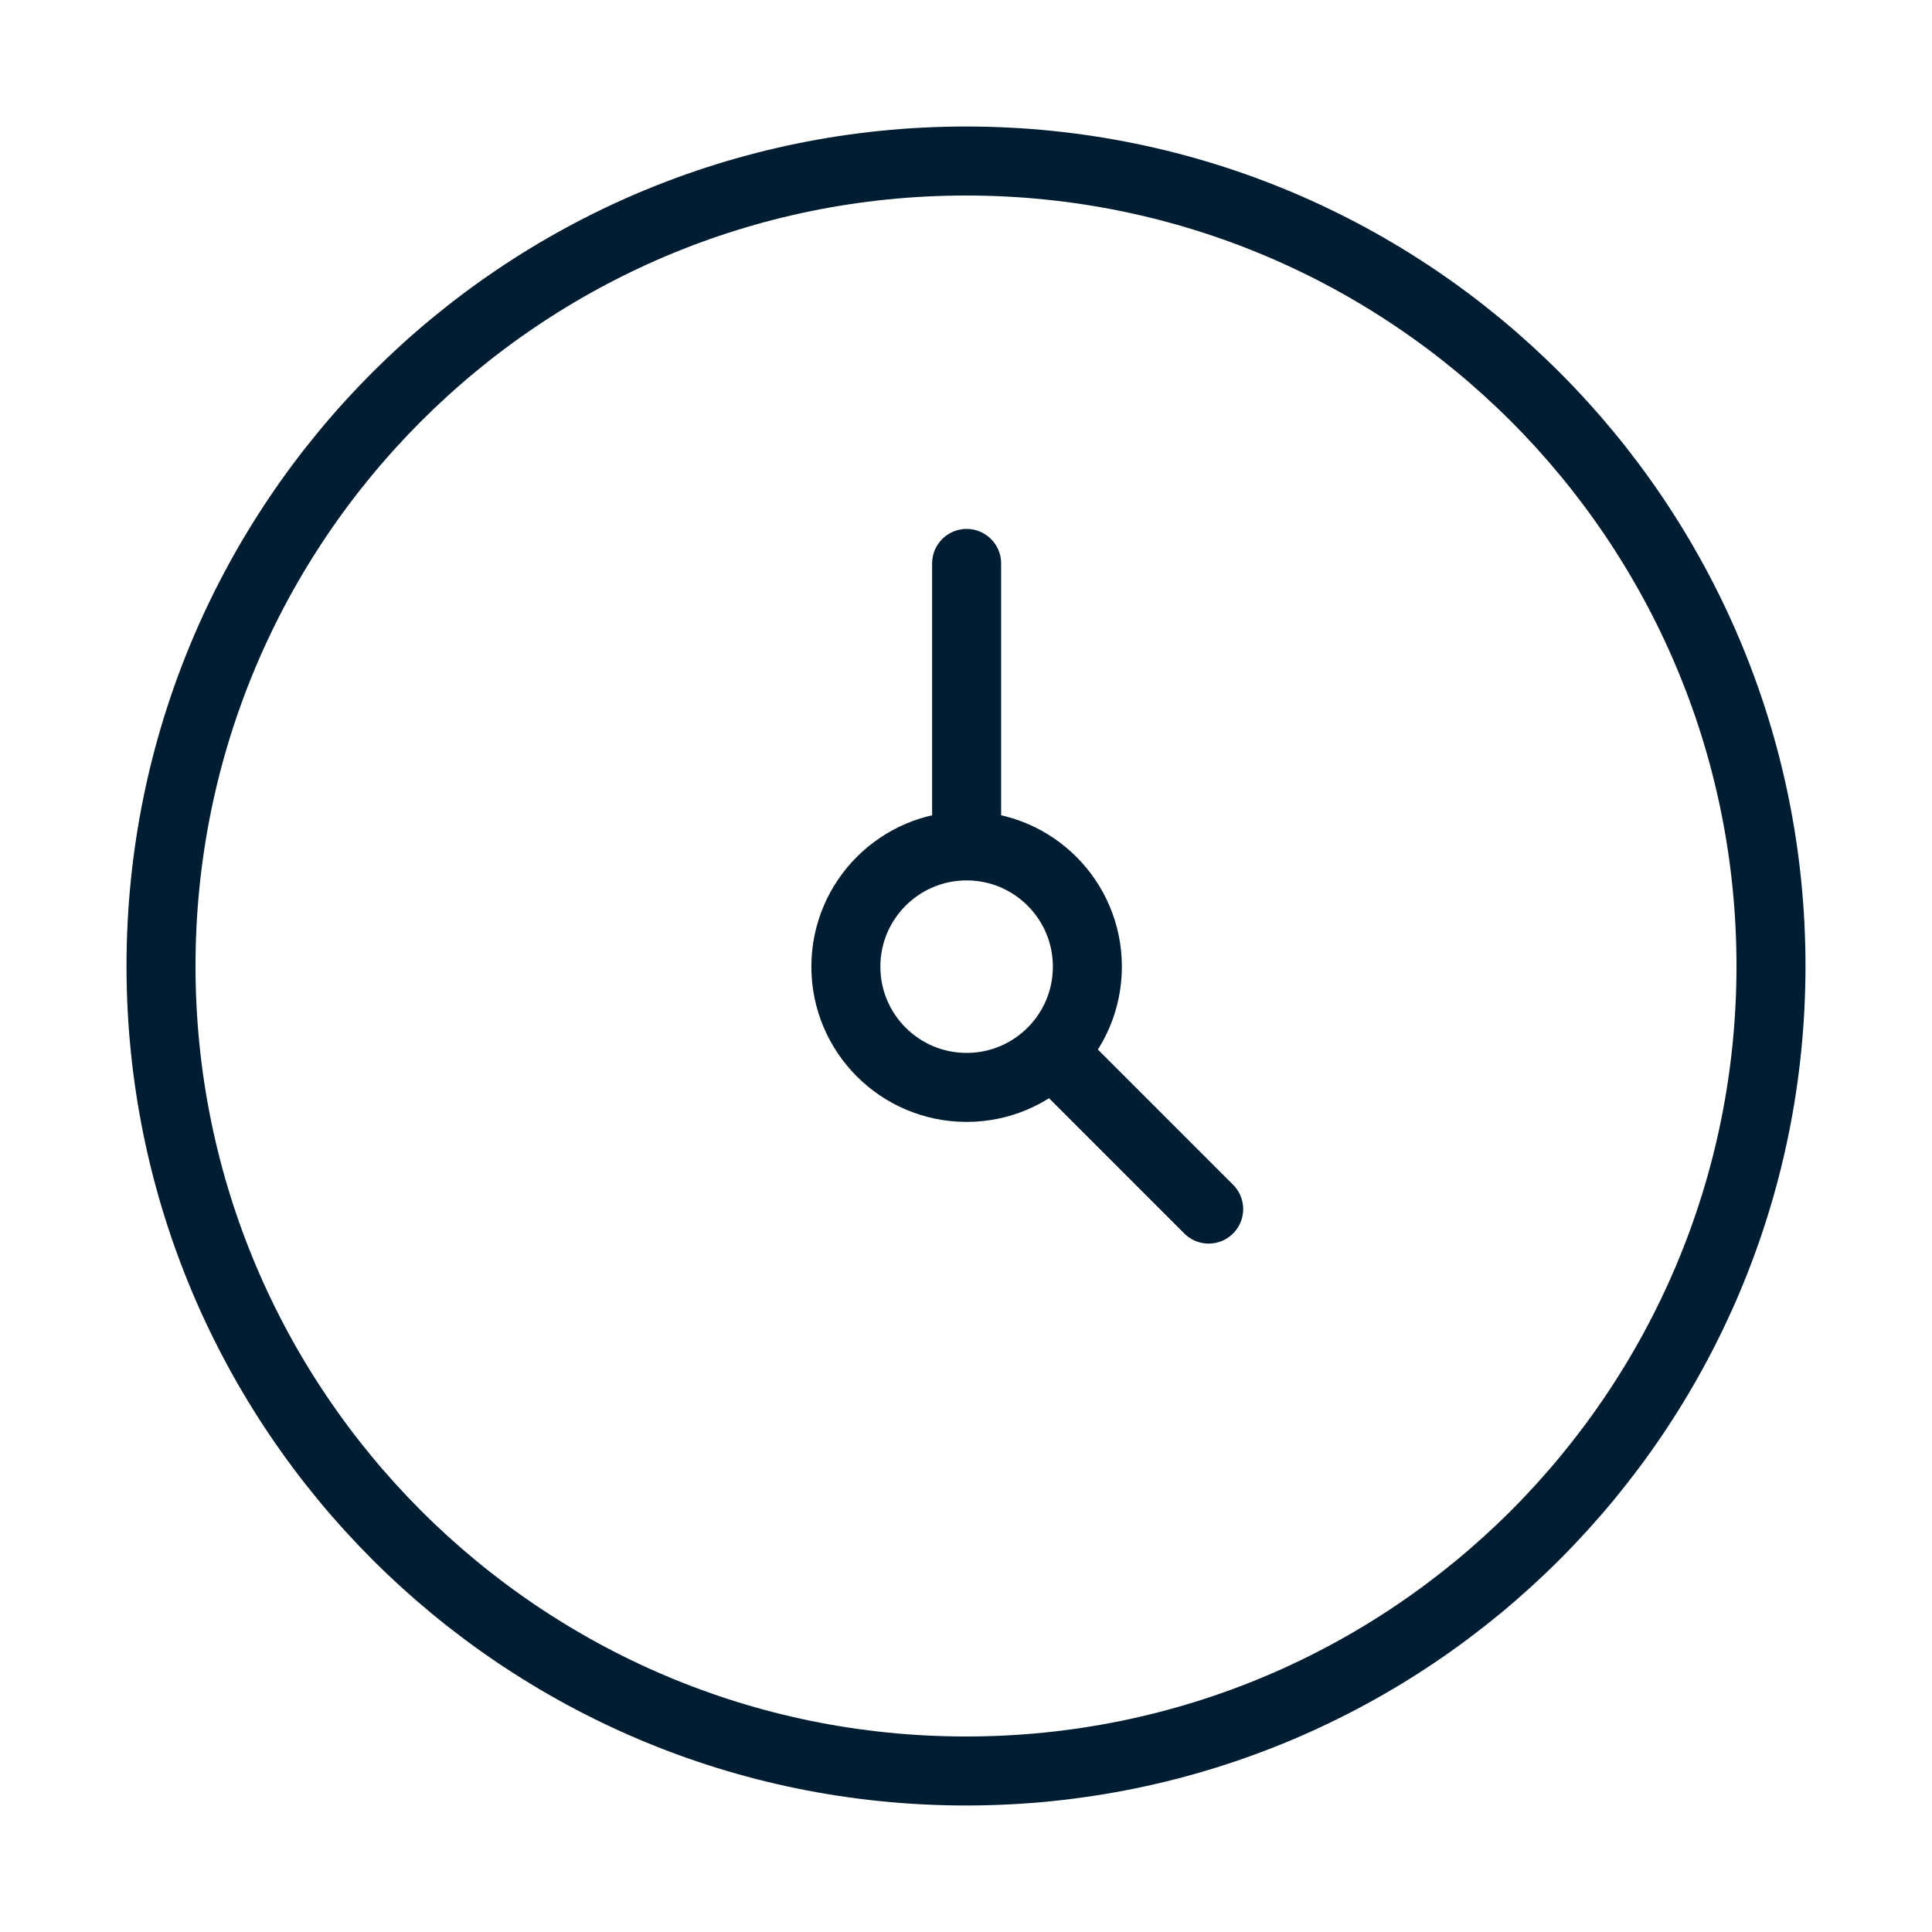
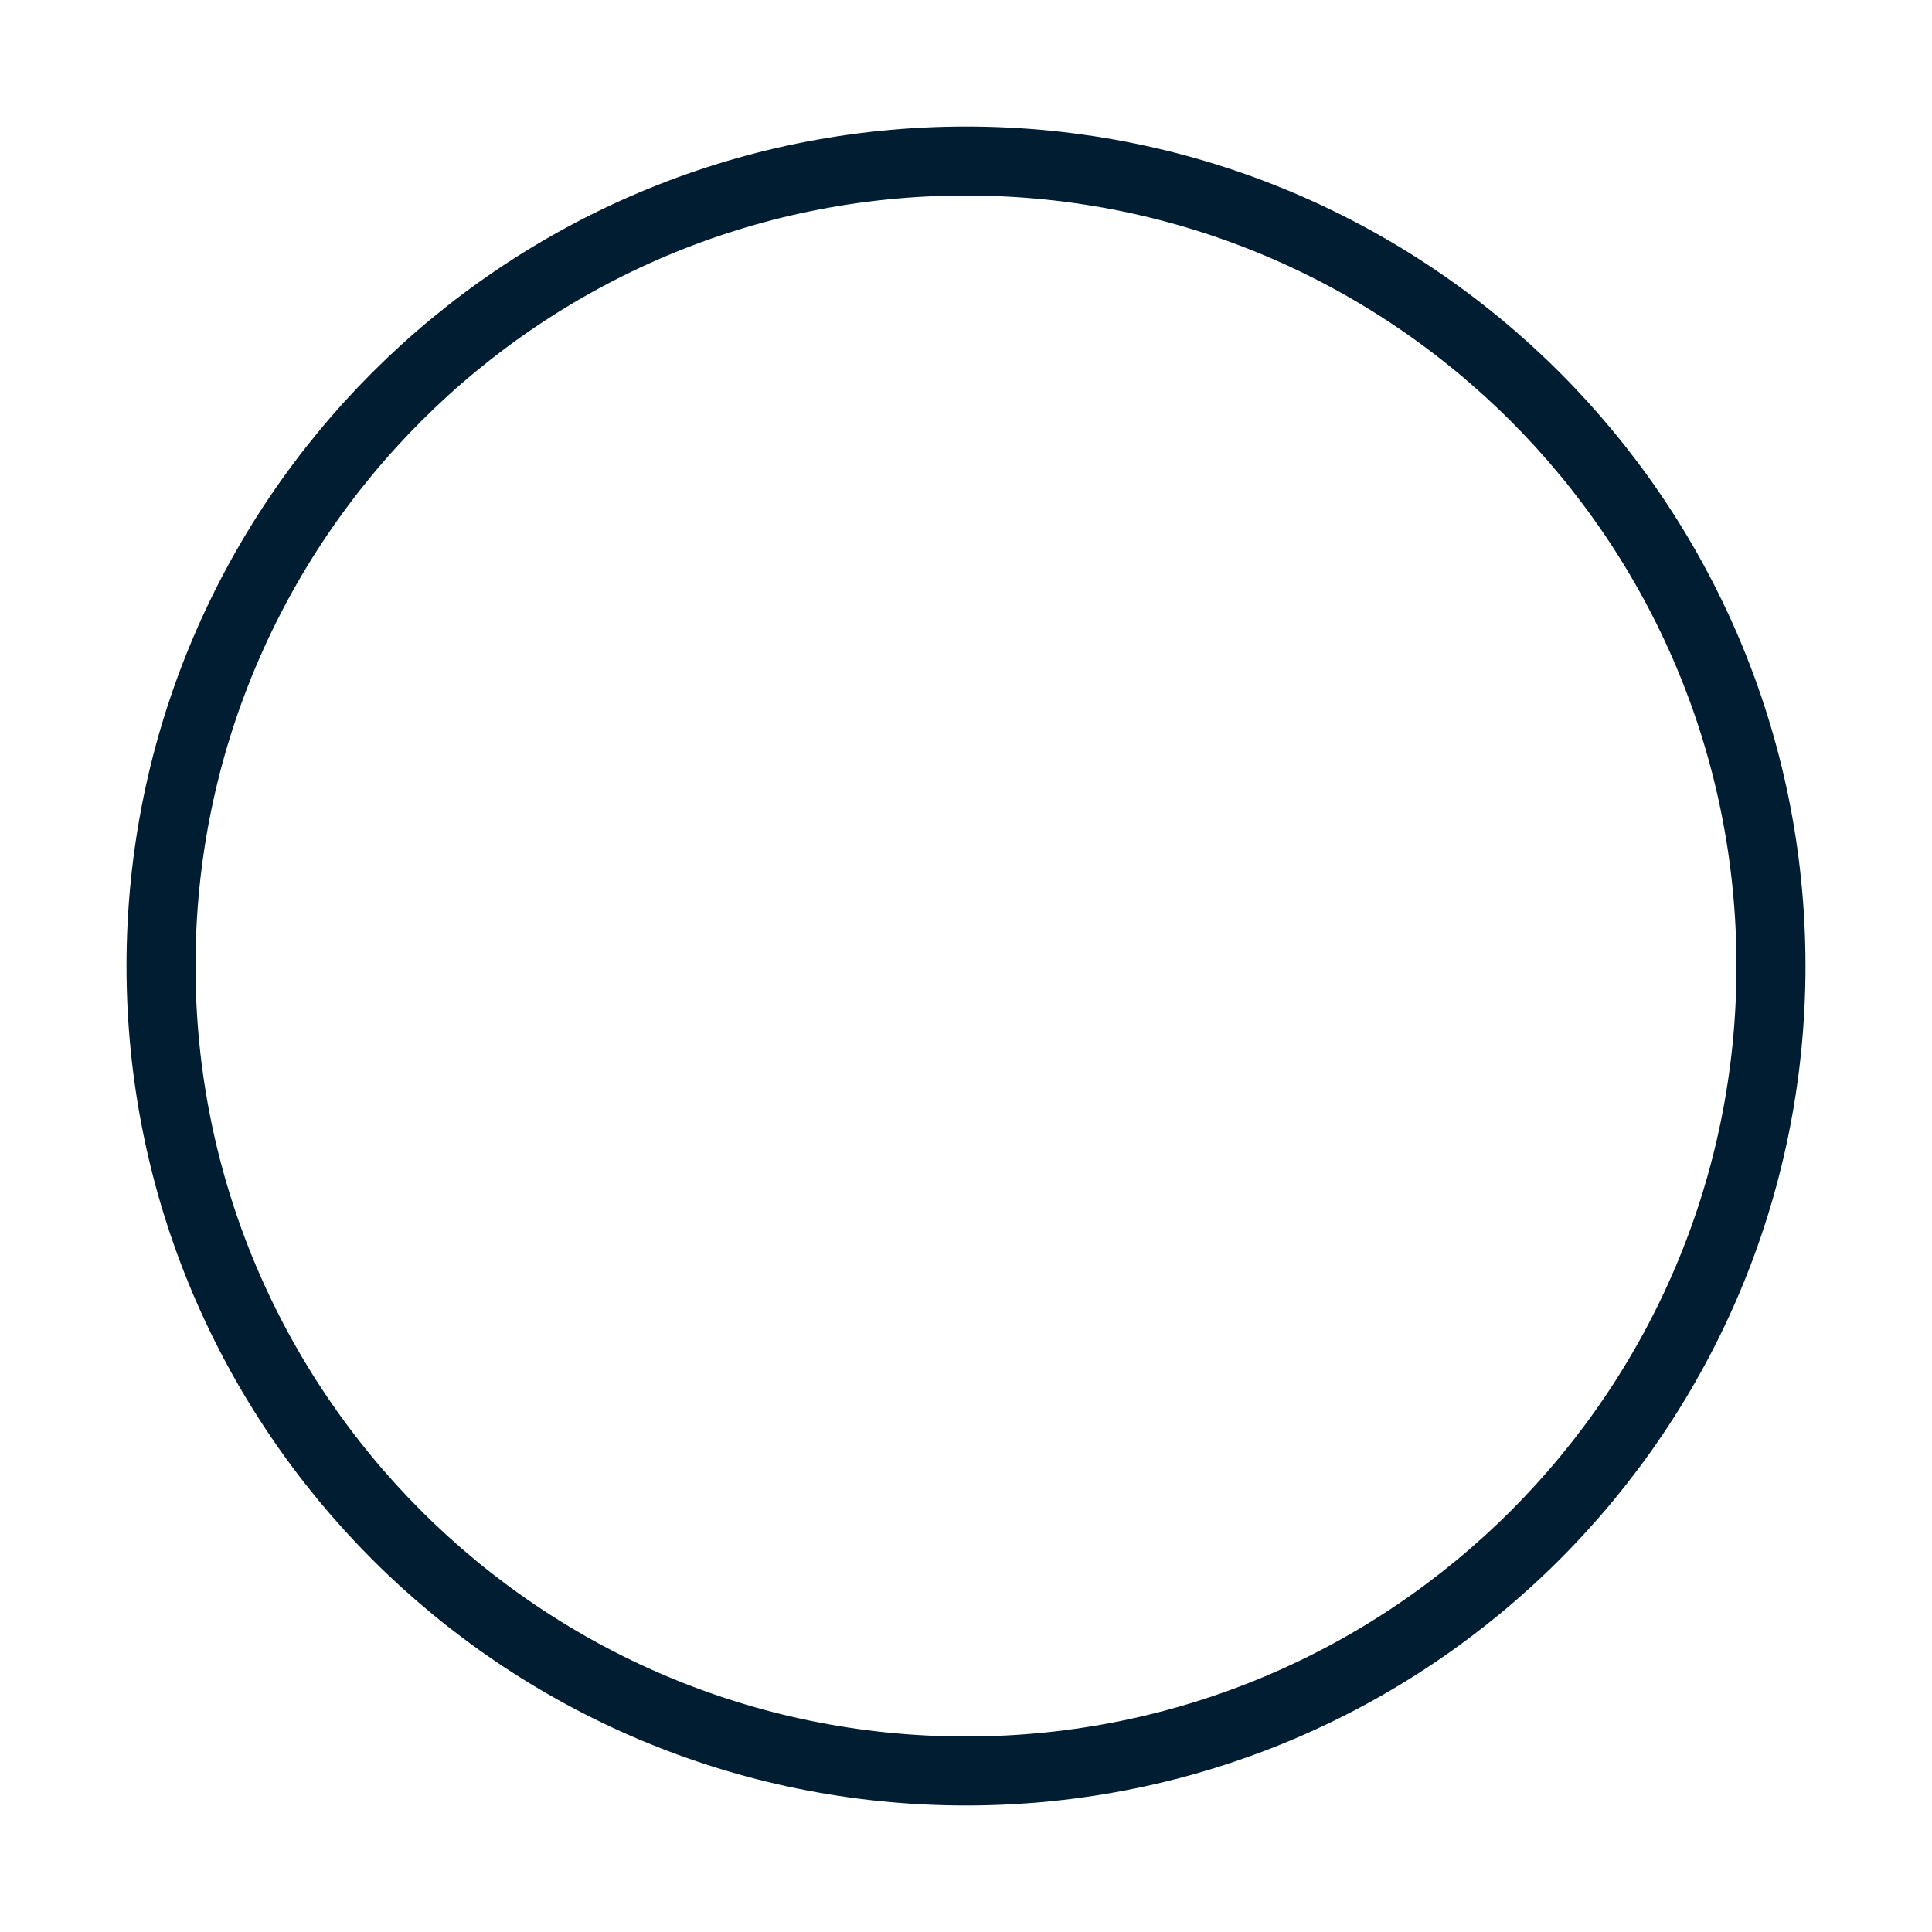
<svg xmlns="http://www.w3.org/2000/svg" width="56" height="56" viewBox="0 0 56 56" fill="none">
  <path d="M28 51.333C40.887 51.333 51.333 40.886 51.333 28C51.333 15.113 40.887 4.667 28 4.667C15.113 4.667 4.667 15.113 4.667 28C4.667 40.886 15.113 51.333 28 51.333Z" stroke="#001D32" stroke-width="2" />
-   <path d="M28.018 24.519C26.085 24.519 24.518 26.086 24.518 28.019C24.518 29.952 26.085 31.519 28.018 31.519C29.951 31.519 31.518 29.952 31.518 28.019C31.518 26.086 29.951 24.519 28.018 24.519ZM28.018 24.519V16.331M35.034 35.046L30.488 30.5" stroke="#001D32" stroke-width="2" stroke-linecap="round" stroke-linejoin="round" />
</svg>